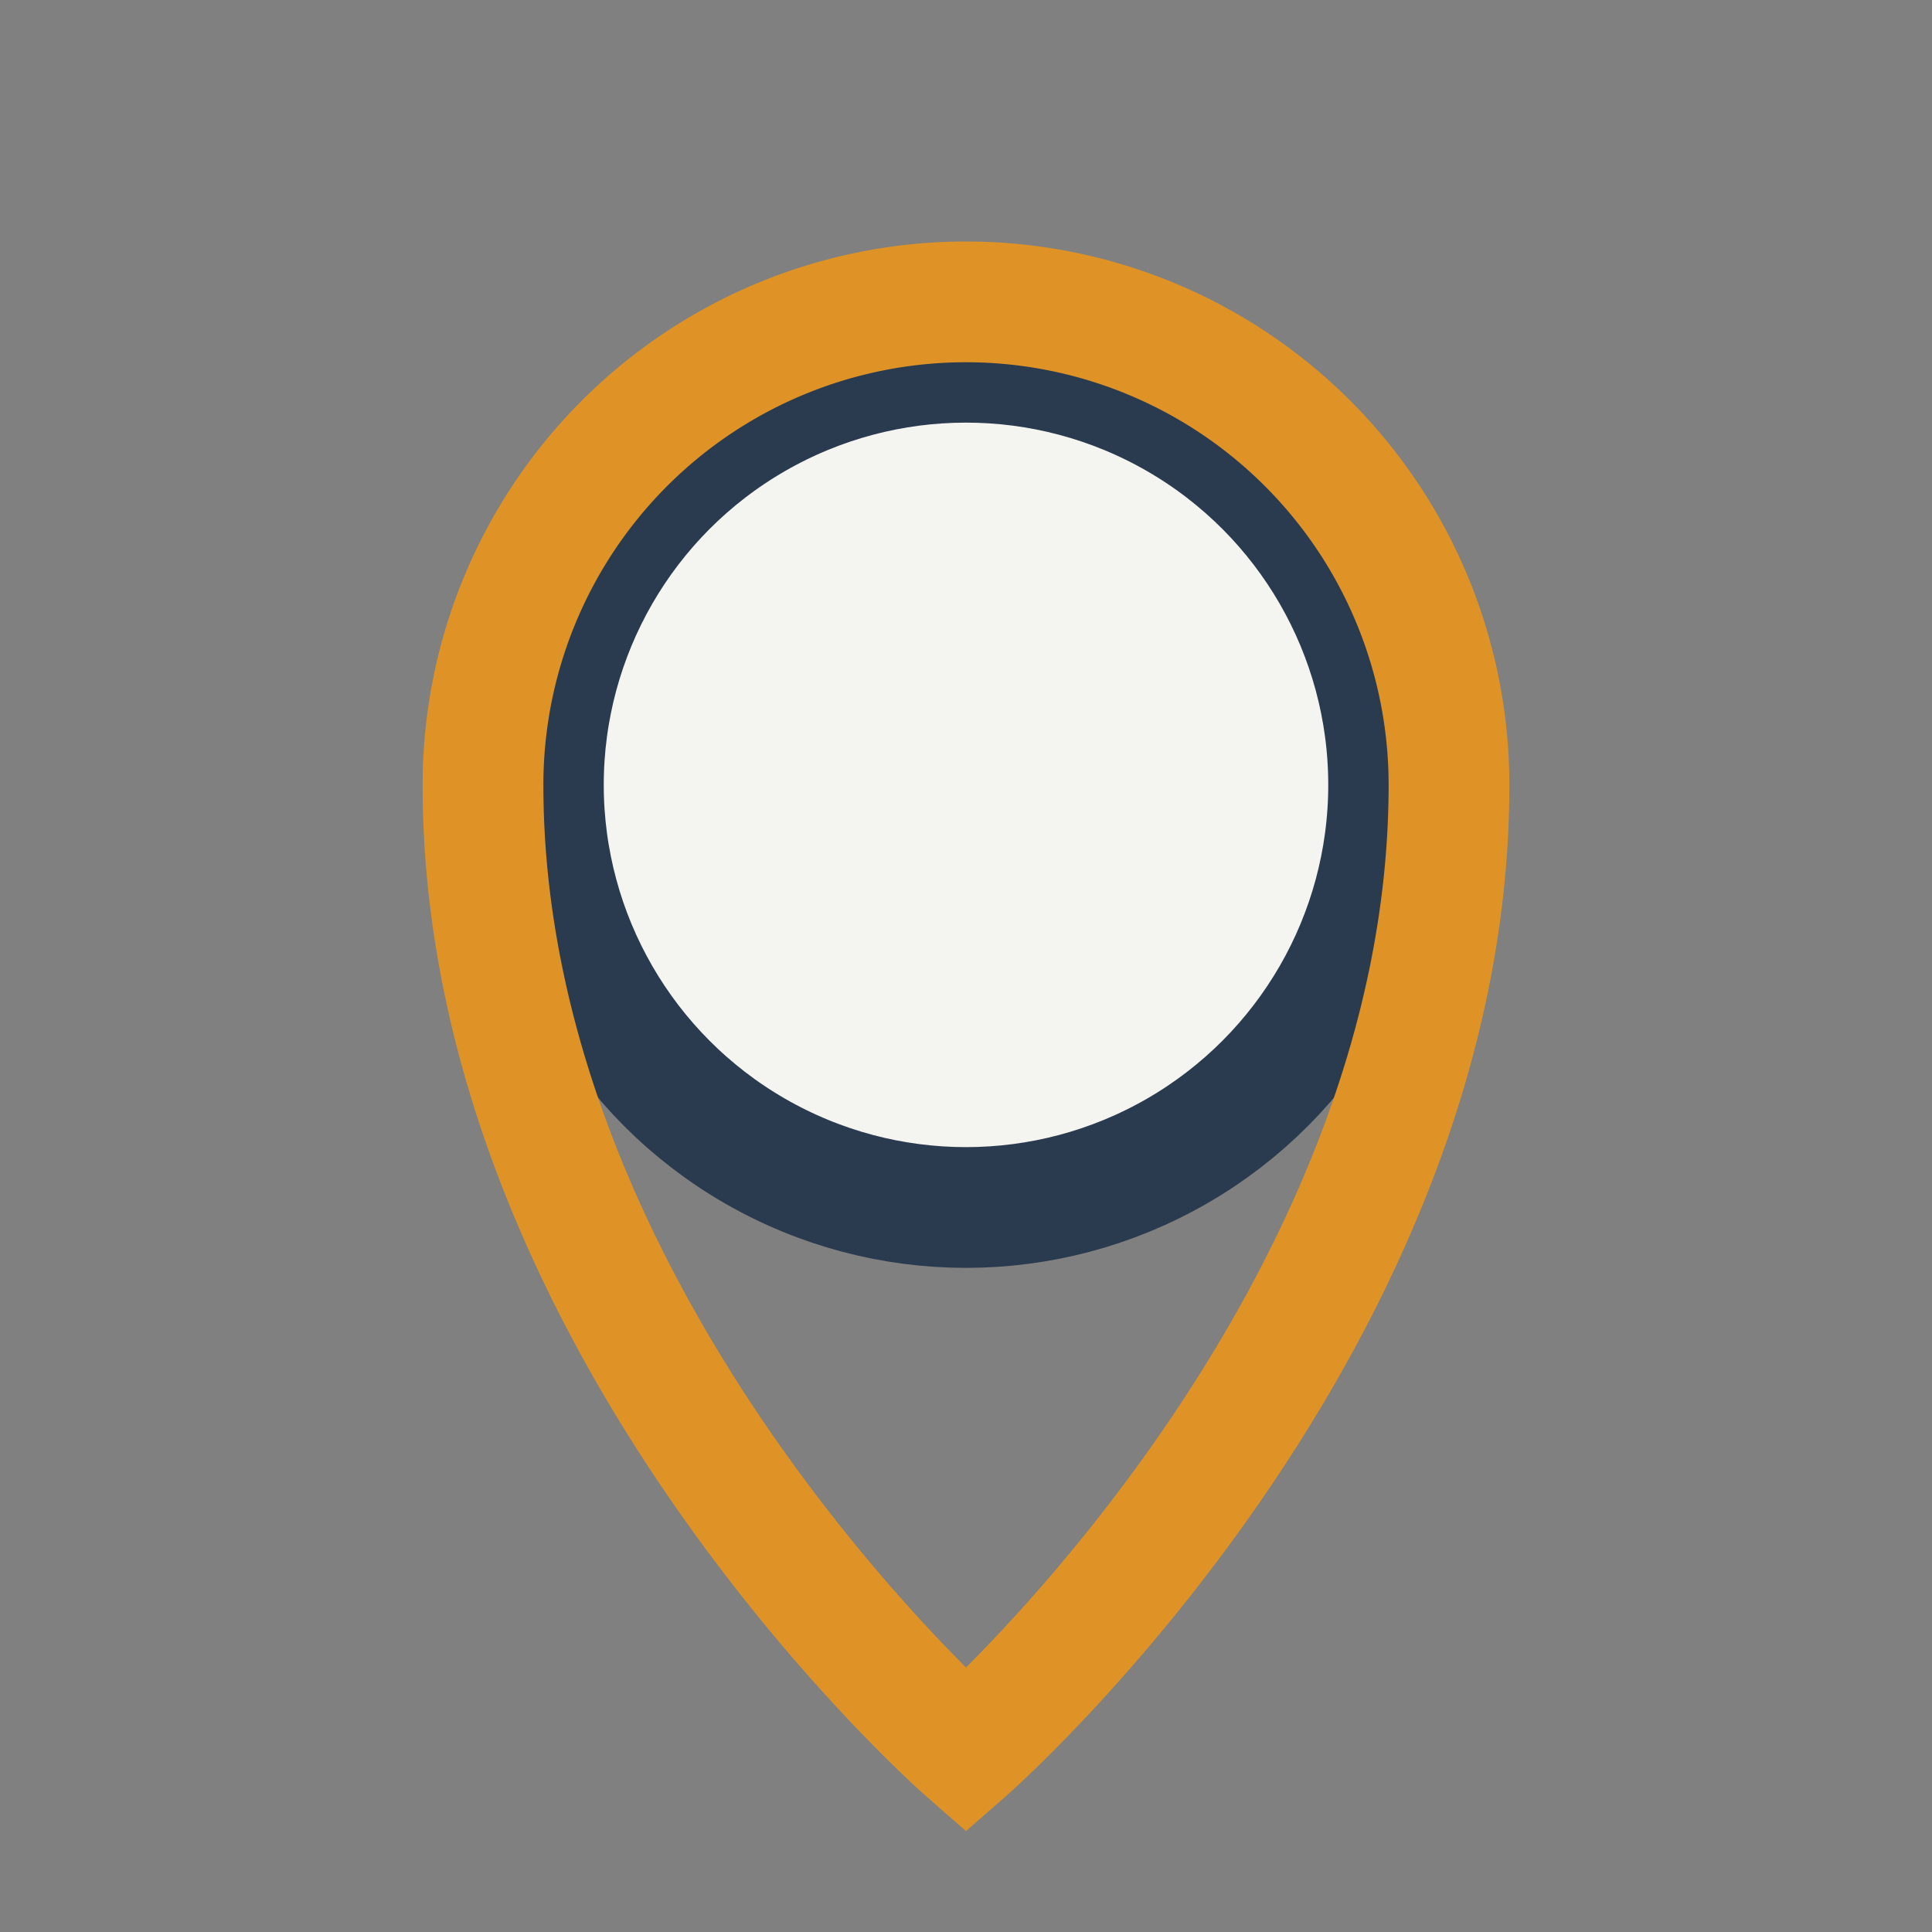
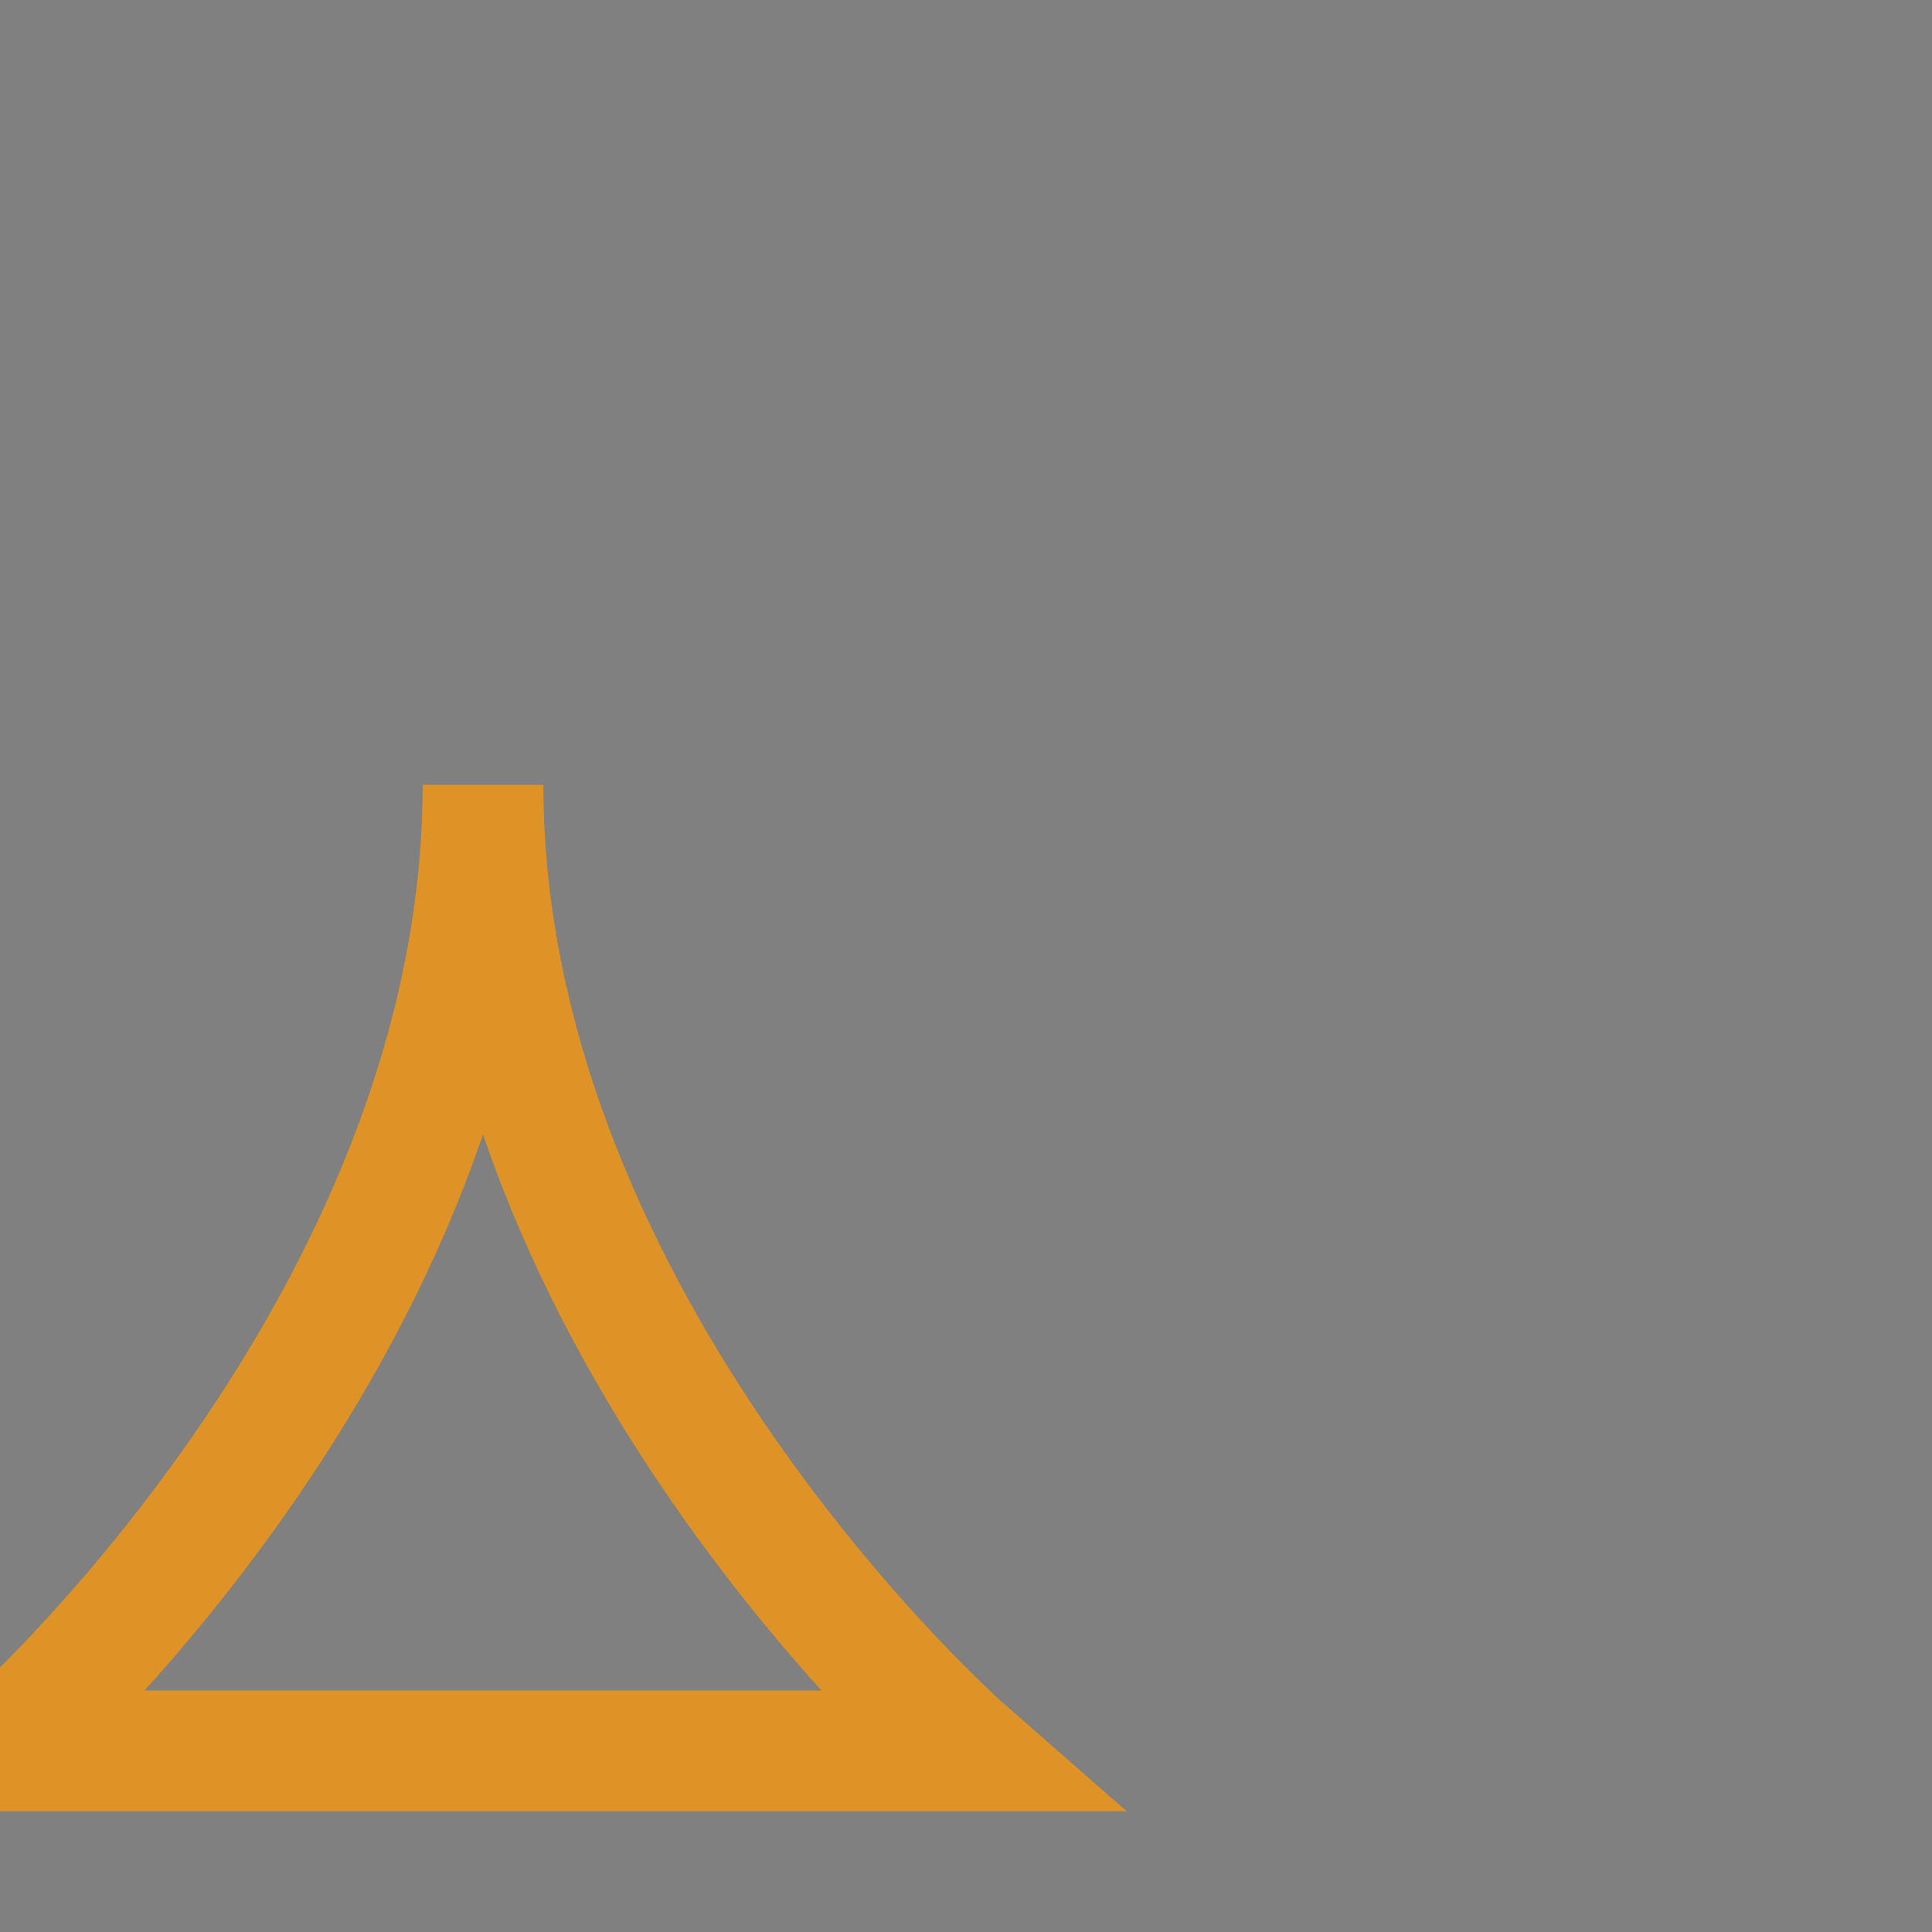
<svg xmlns="http://www.w3.org/2000/svg" width="32" height="32" viewBox="0 0 32 32">
  <rect x="0" y="0" width="32" height="32" fill="#808080" stroke="none" />
-   <ellipse cx="16" cy="13" rx="7" ry="7" fill="#F4F4F0" stroke="#2B3B4F" stroke-width="2" />
-   <path d="M16 29C16 29 8 22 8 13a8 8 0 0 1 16 0c0 9-8 16-8 16z" fill="none" stroke="#DF9326" stroke-width="2" />
+   <path d="M16 29C16 29 8 22 8 13c0 9-8 16-8 16z" fill="none" stroke="#DF9326" stroke-width="2" />
</svg>